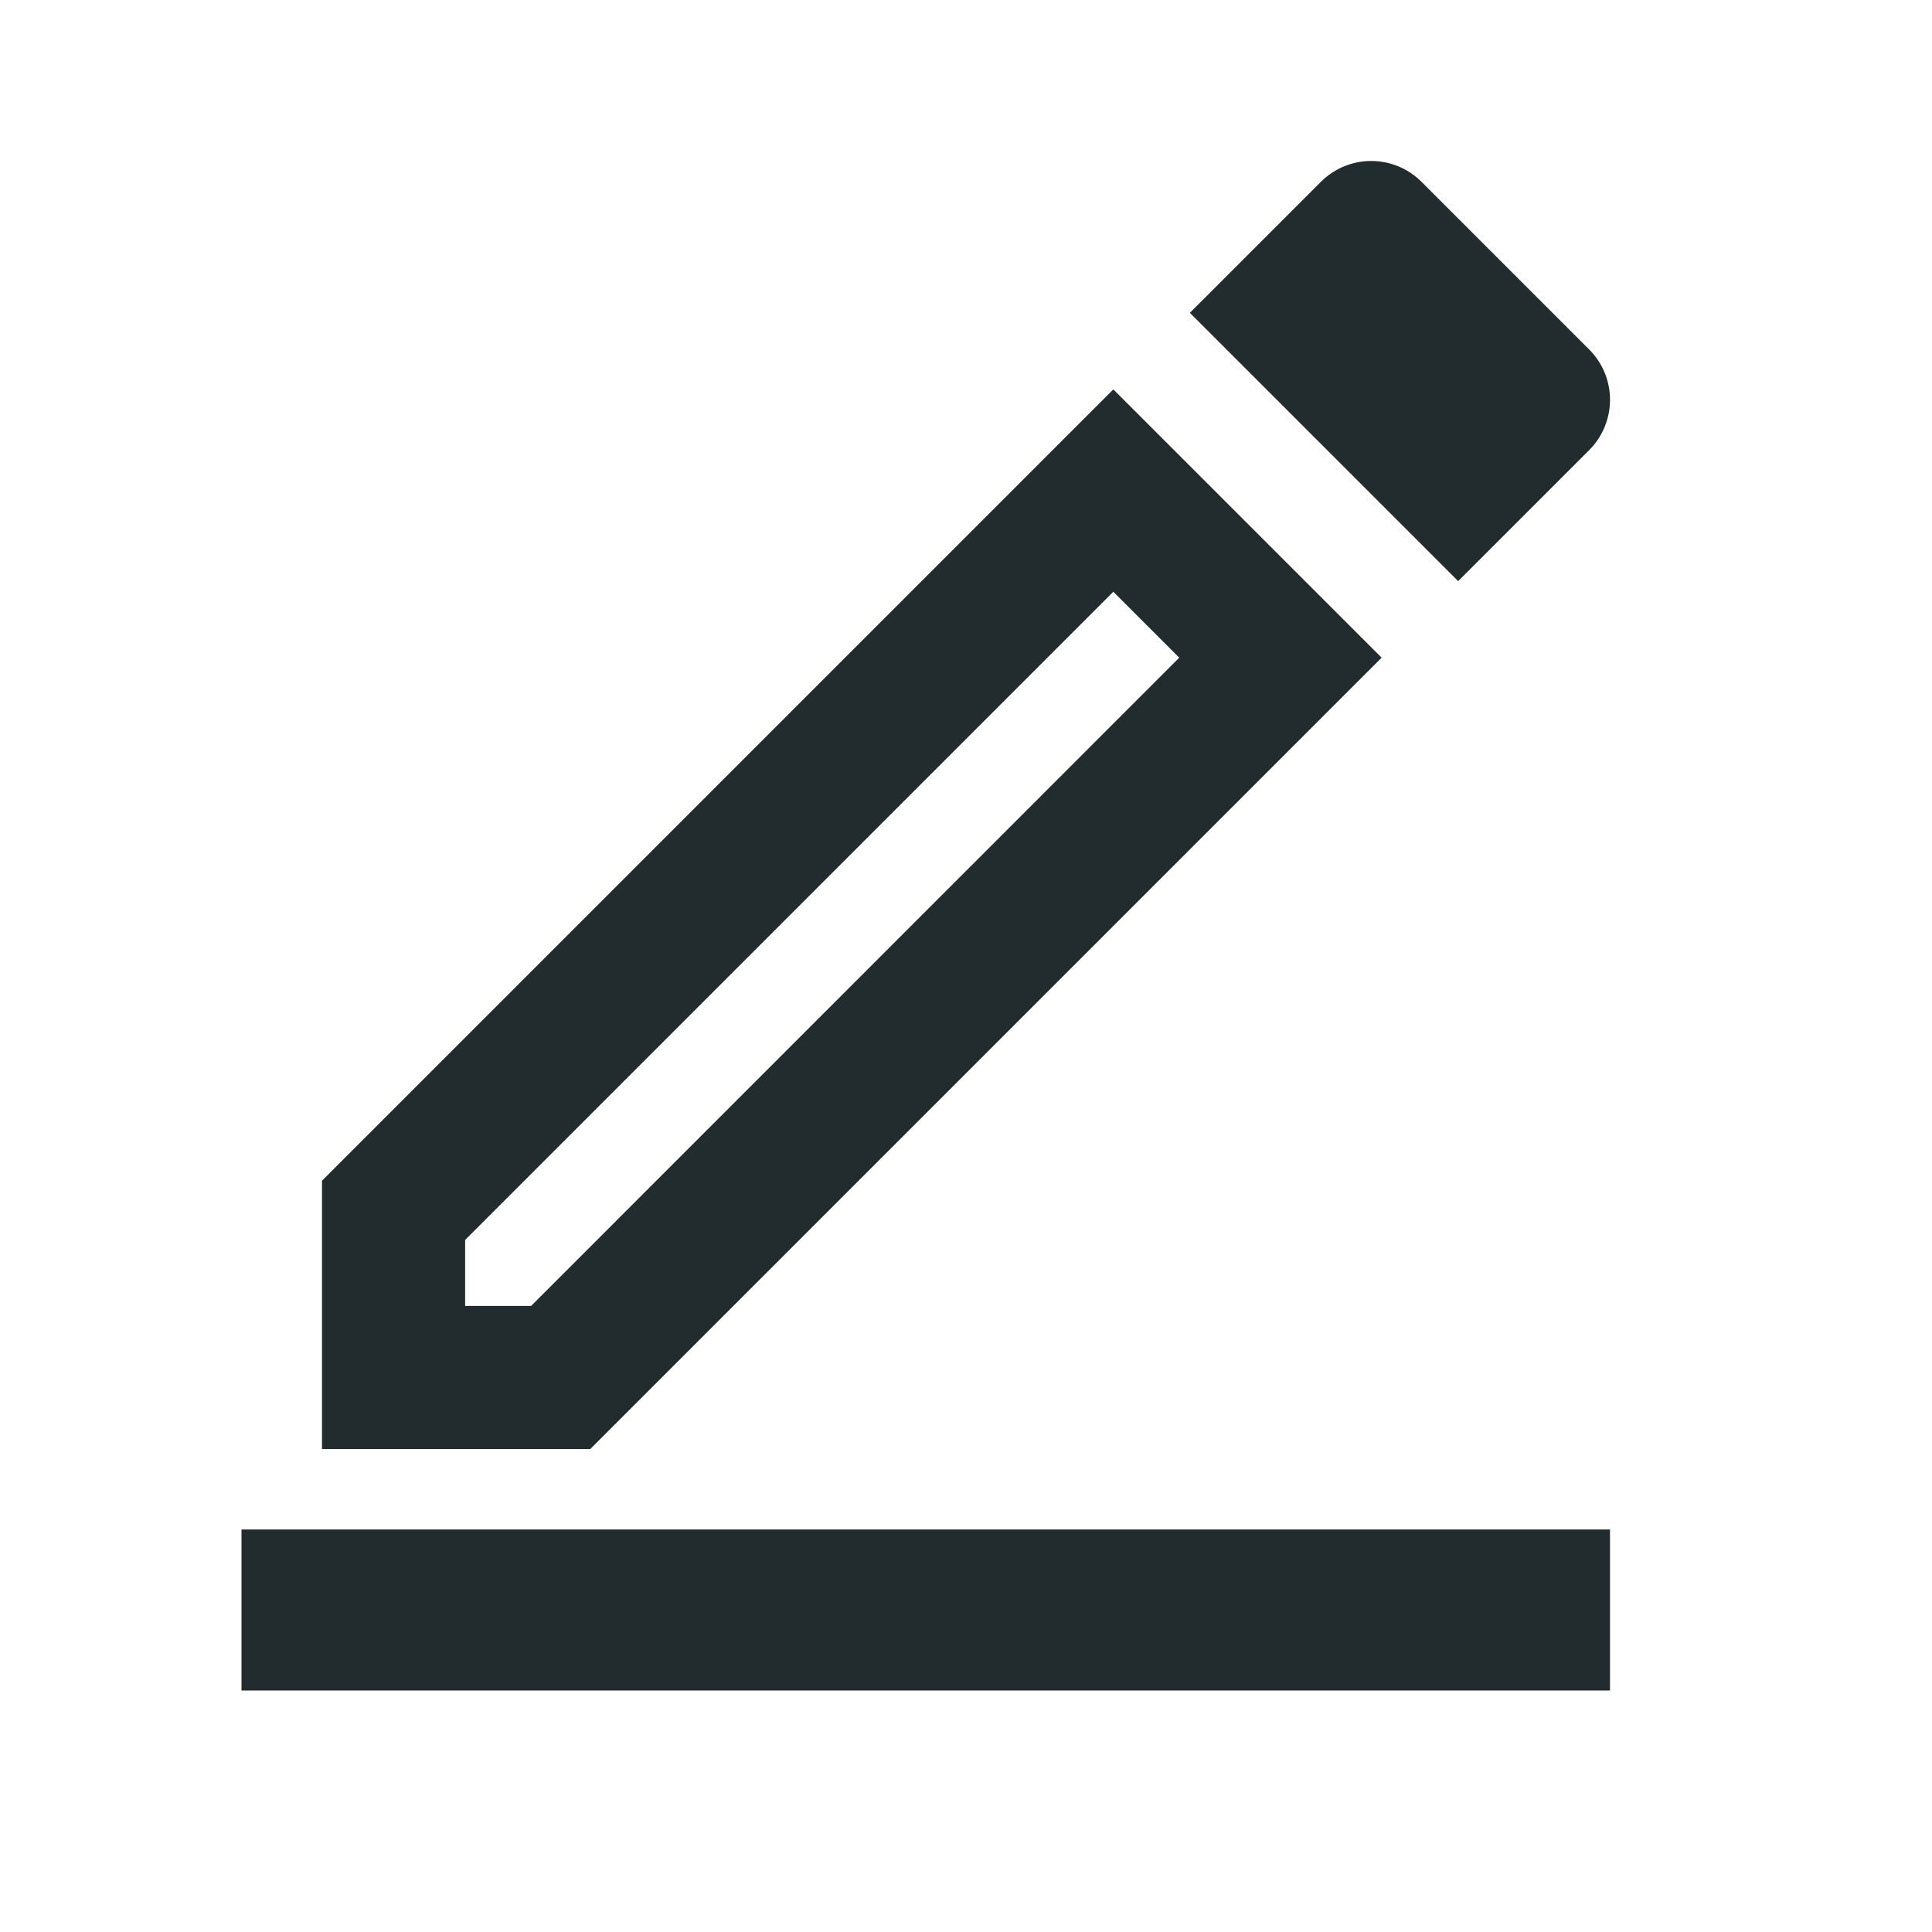
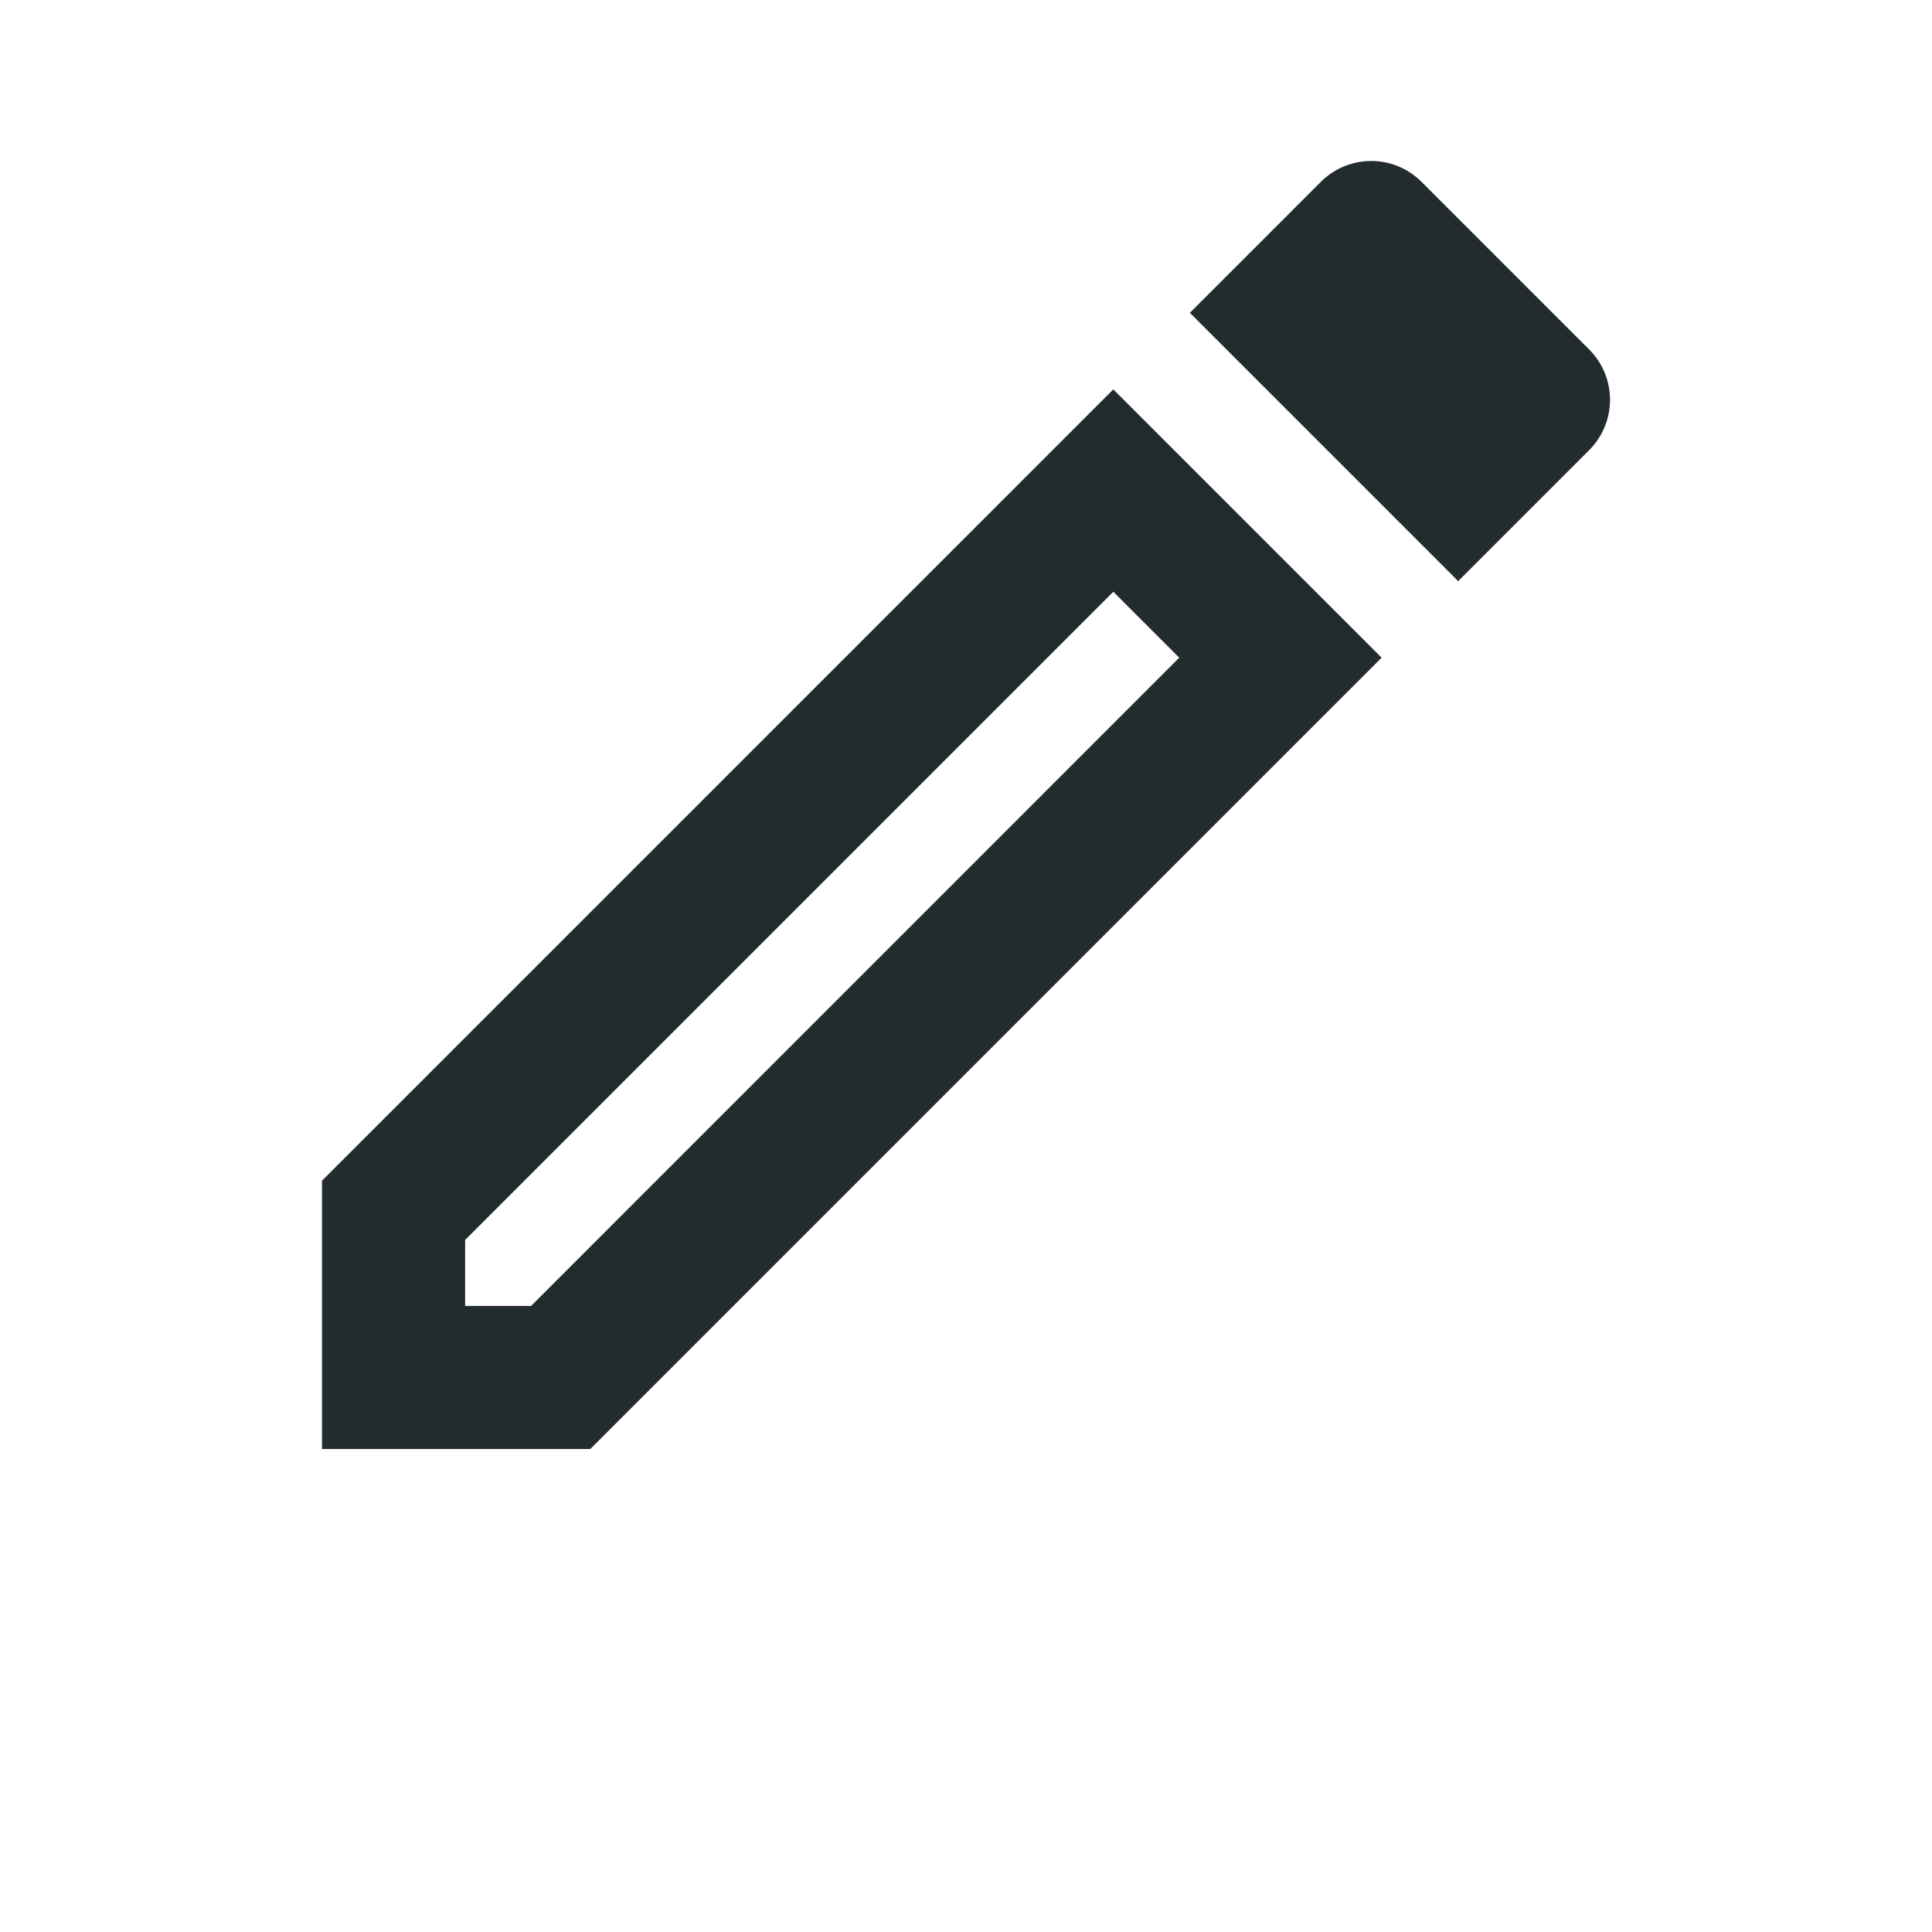
<svg xmlns="http://www.w3.org/2000/svg" width="24" height="24" viewBox="0 0 24 24" fill="none">
-   <path fill-rule="evenodd" clip-rule="evenodd" d="M17.163 8.17L13.83 4.837L4 14.667V18H7.333L17.163 8.17ZM6.597 16.223L14.649 8.17L13.83 7.351L5.778 15.403V16.223H6.597ZM14.781 3.886L18.114 7.219L19.74 5.593C20.087 5.246 20.087 4.686 19.74 4.34L17.66 2.26C17.314 1.913 16.754 1.913 16.407 2.26L14.781 3.886Z" fill="#222C2E" />
-   <path d="M3 19H20V21H3V19Z" fill="#222C2E" />
+   <path fill-rule="evenodd" clip-rule="evenodd" d="M17.163 8.17L13.83 4.837L4 14.667V18H7.333L17.163 8.17M6.597 16.223L14.649 8.17L13.83 7.351L5.778 15.403V16.223H6.597ZM14.781 3.886L18.114 7.219L19.74 5.593C20.087 5.246 20.087 4.686 19.74 4.34L17.66 2.26C17.314 1.913 16.754 1.913 16.407 2.26L14.781 3.886Z" fill="#222C2E" />
</svg>